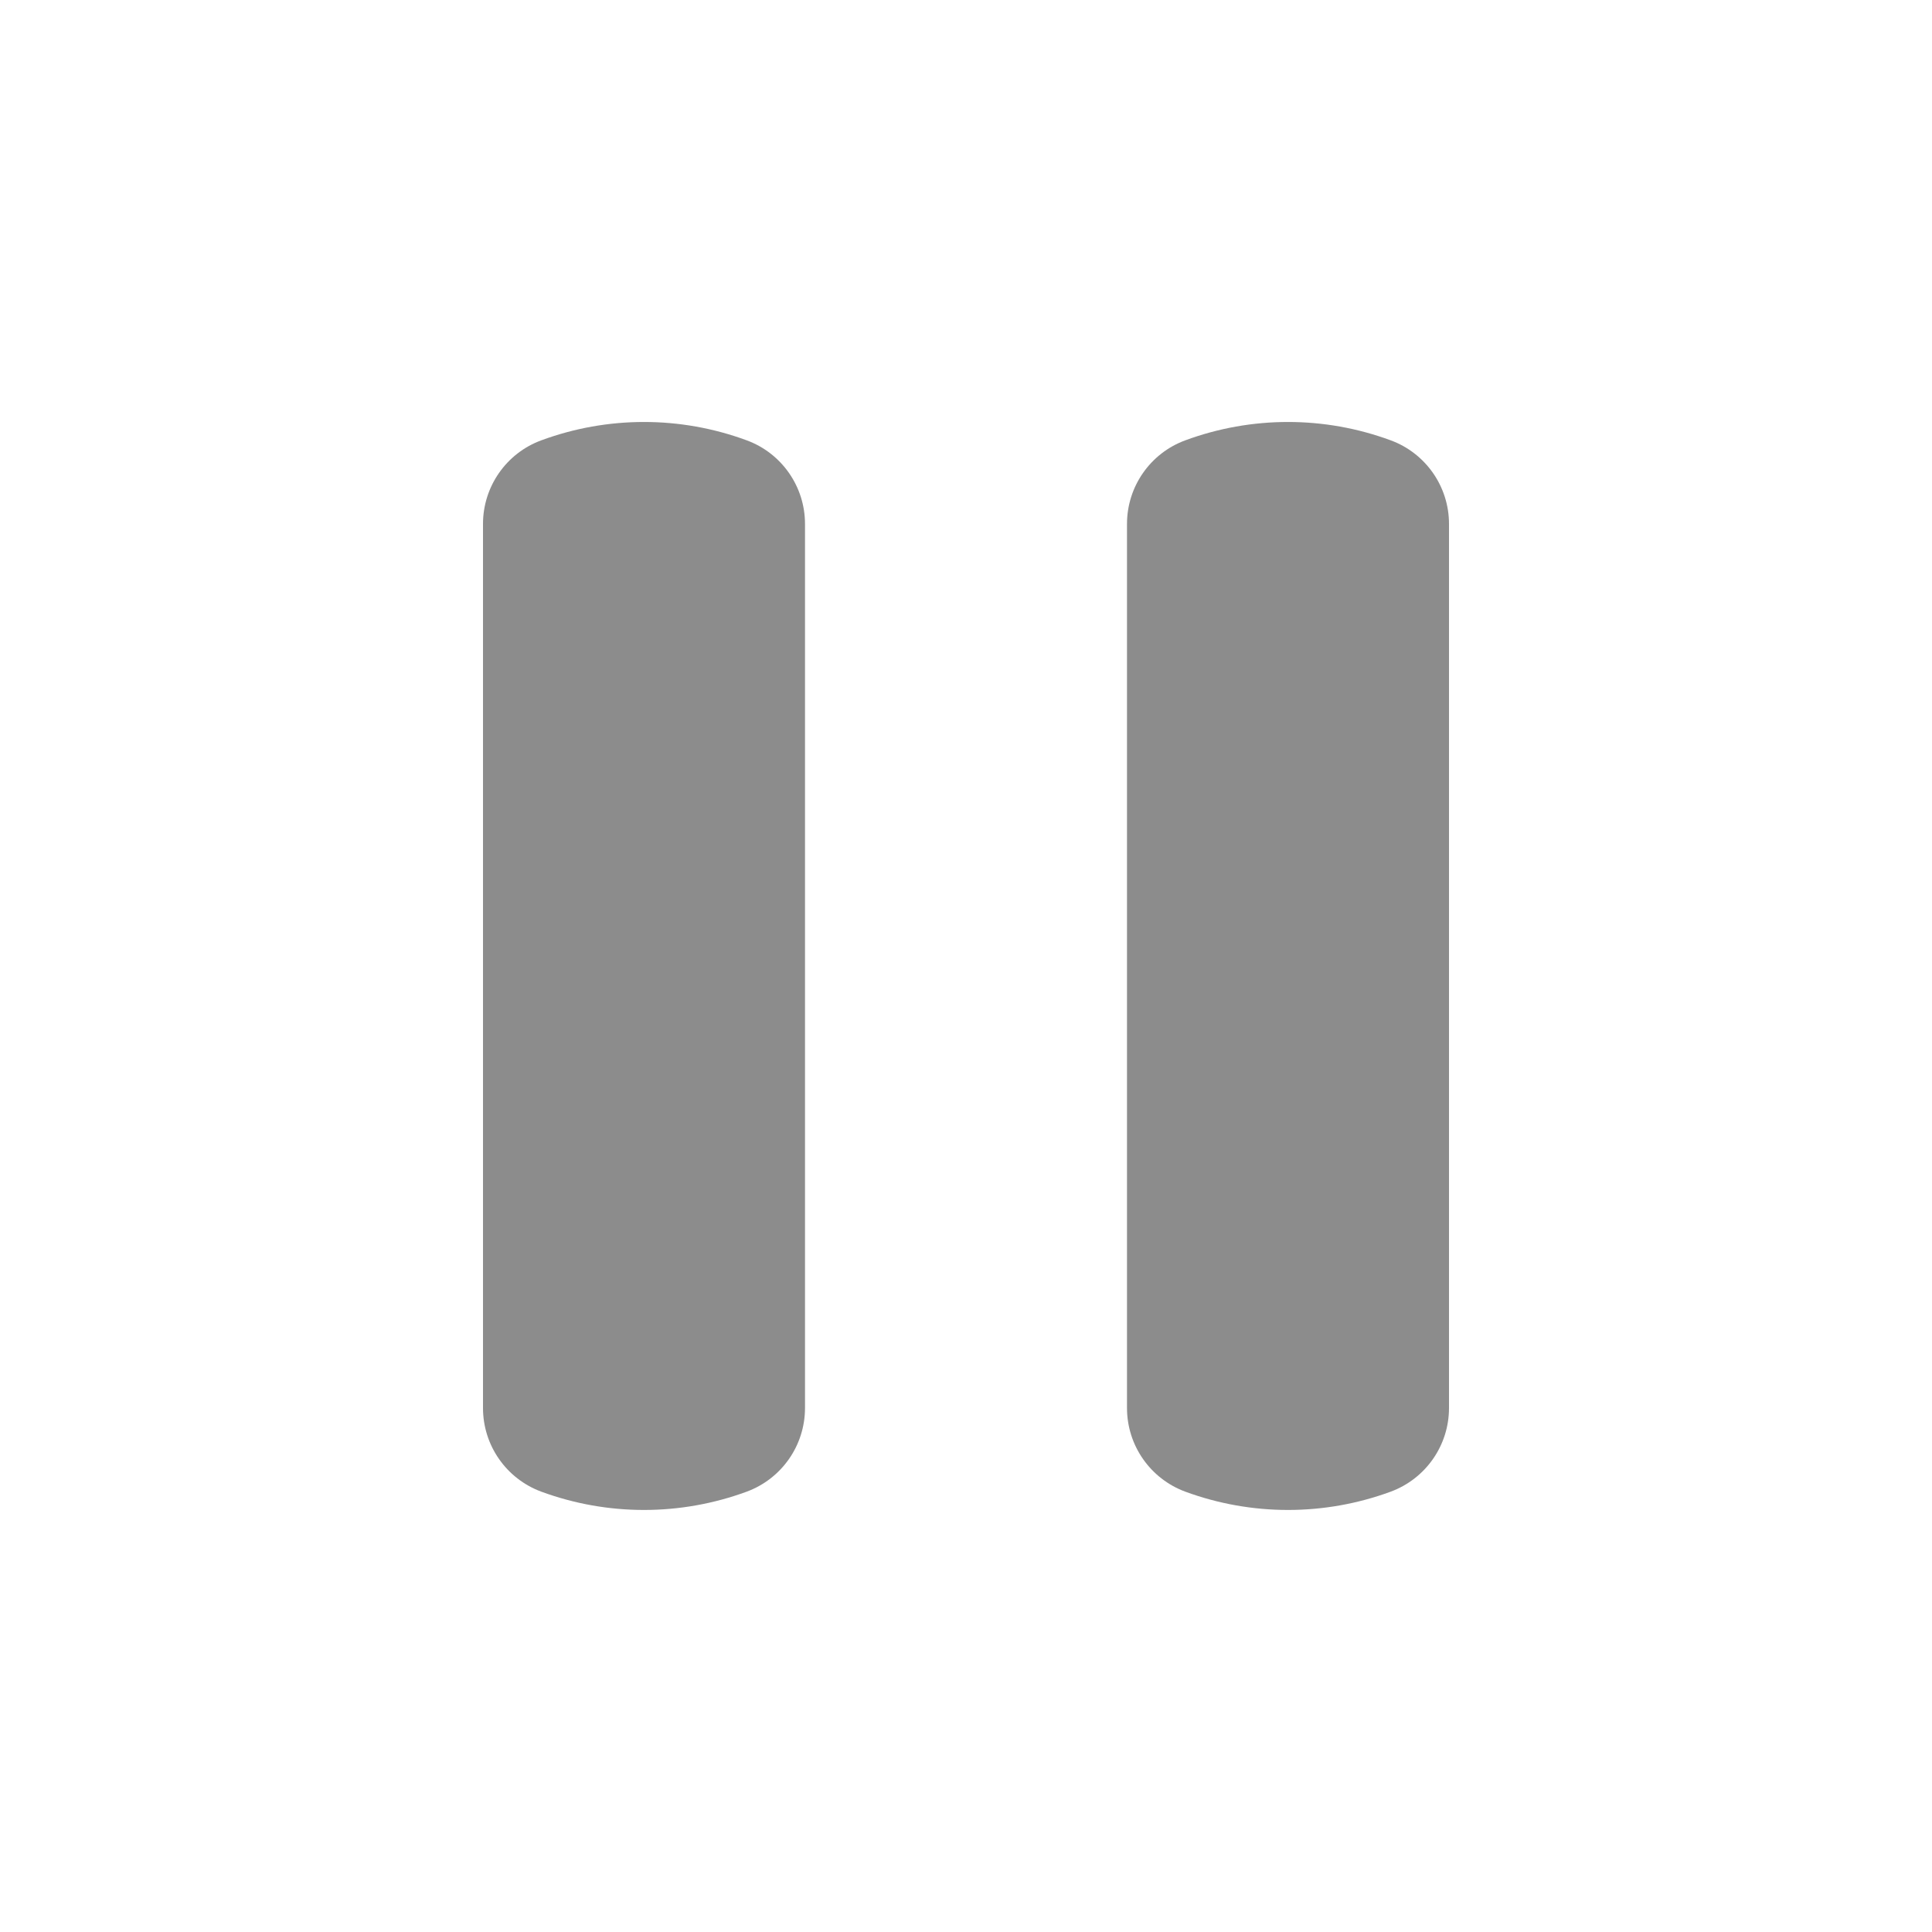
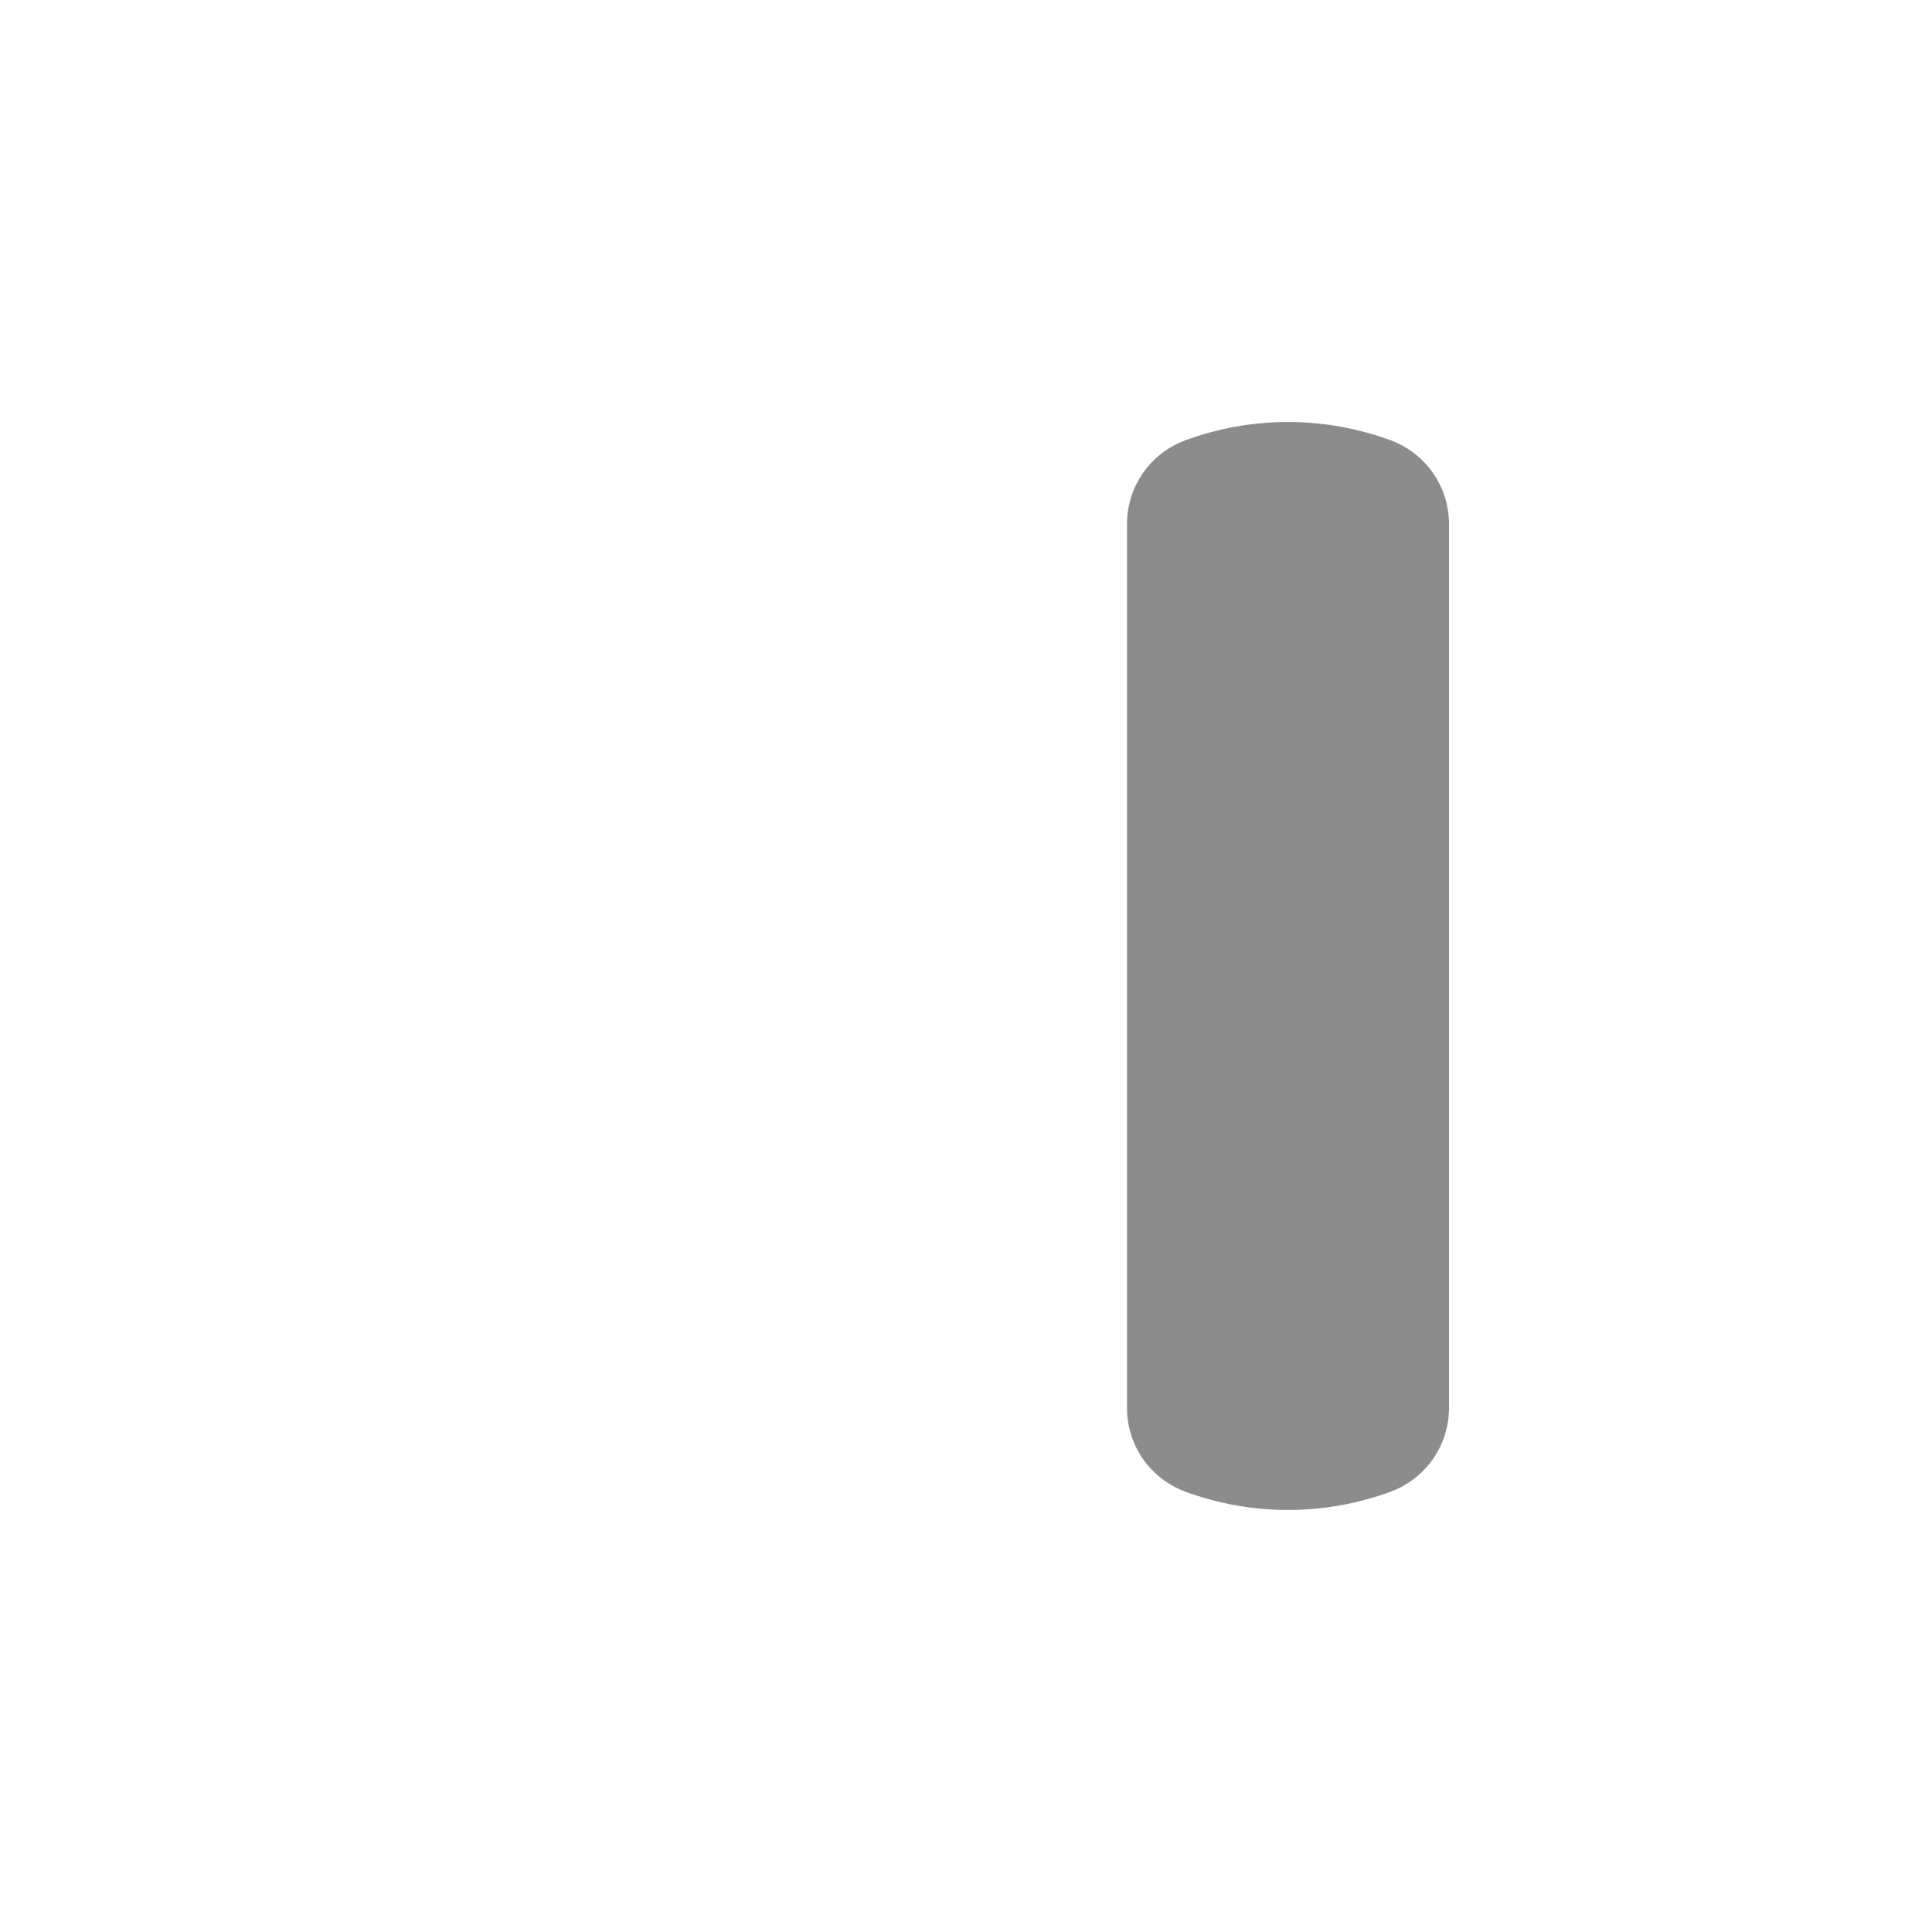
<svg xmlns="http://www.w3.org/2000/svg" fill="none" viewBox="0 0 24 24" height="24" width="24">
  <path fill="#8C8C8C" d="M17.276 5.47C17.711 5.63 18 6.045 18 6.508V17.491C18 17.955 17.711 18.369 17.276 18.53C16.452 18.833 15.548 18.833 14.724 18.53C14.289 18.369 14 17.955 14 17.491V6.508C14 6.045 14.289 5.63 14.724 5.47C15.548 5.166 16.452 5.166 17.276 5.47Z" />
-   <path fill="#8C8C8C" d="M9.276 5.47C9.711 5.63 10 6.045 10 6.508V17.491C10 17.955 9.711 18.369 9.276 18.53C8.452 18.833 7.548 18.833 6.724 18.53C6.289 18.369 6 17.955 6 17.491V6.508C6 6.045 6.289 5.63 6.724 5.47C7.548 5.166 8.452 5.166 9.276 5.47Z" />
</svg>